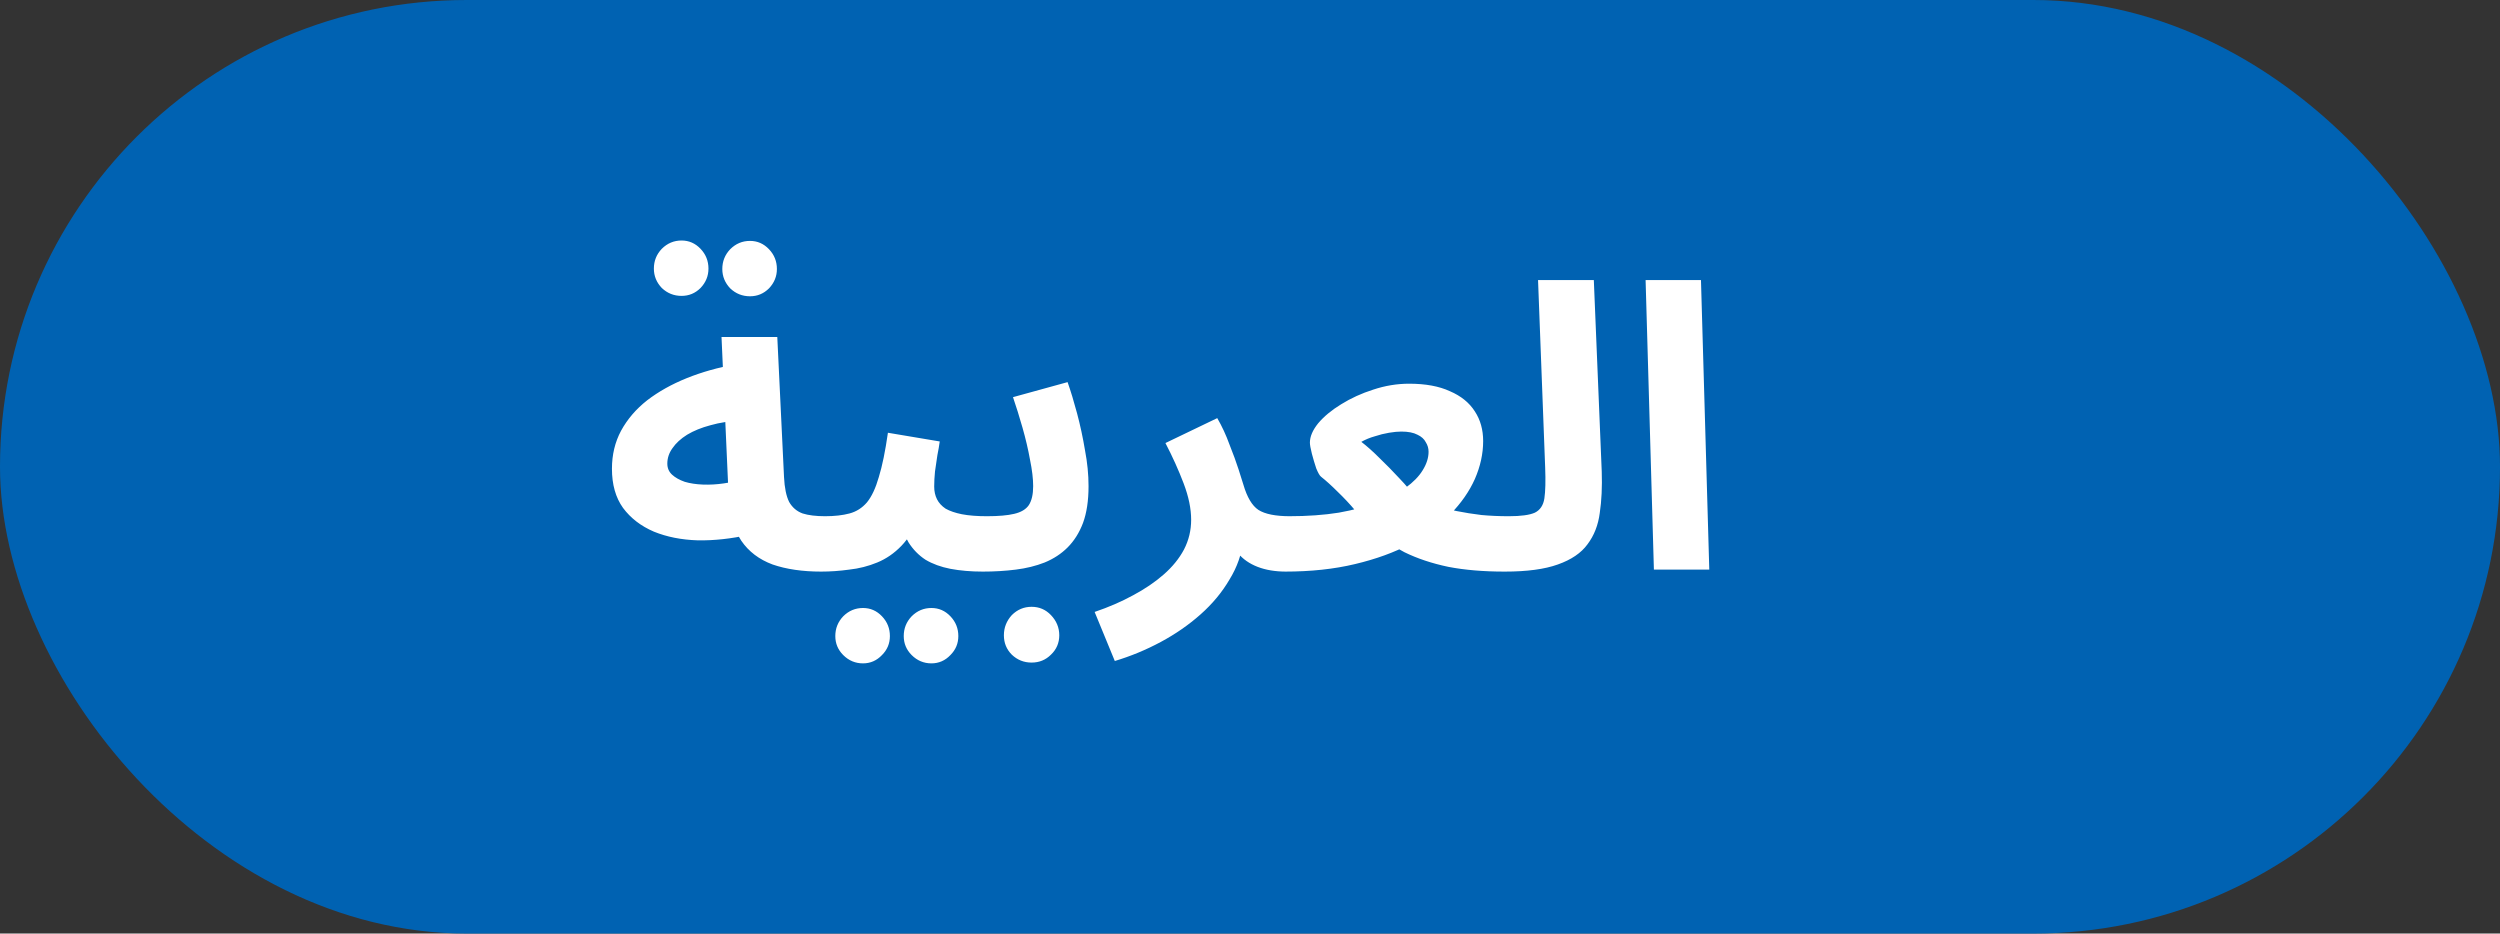
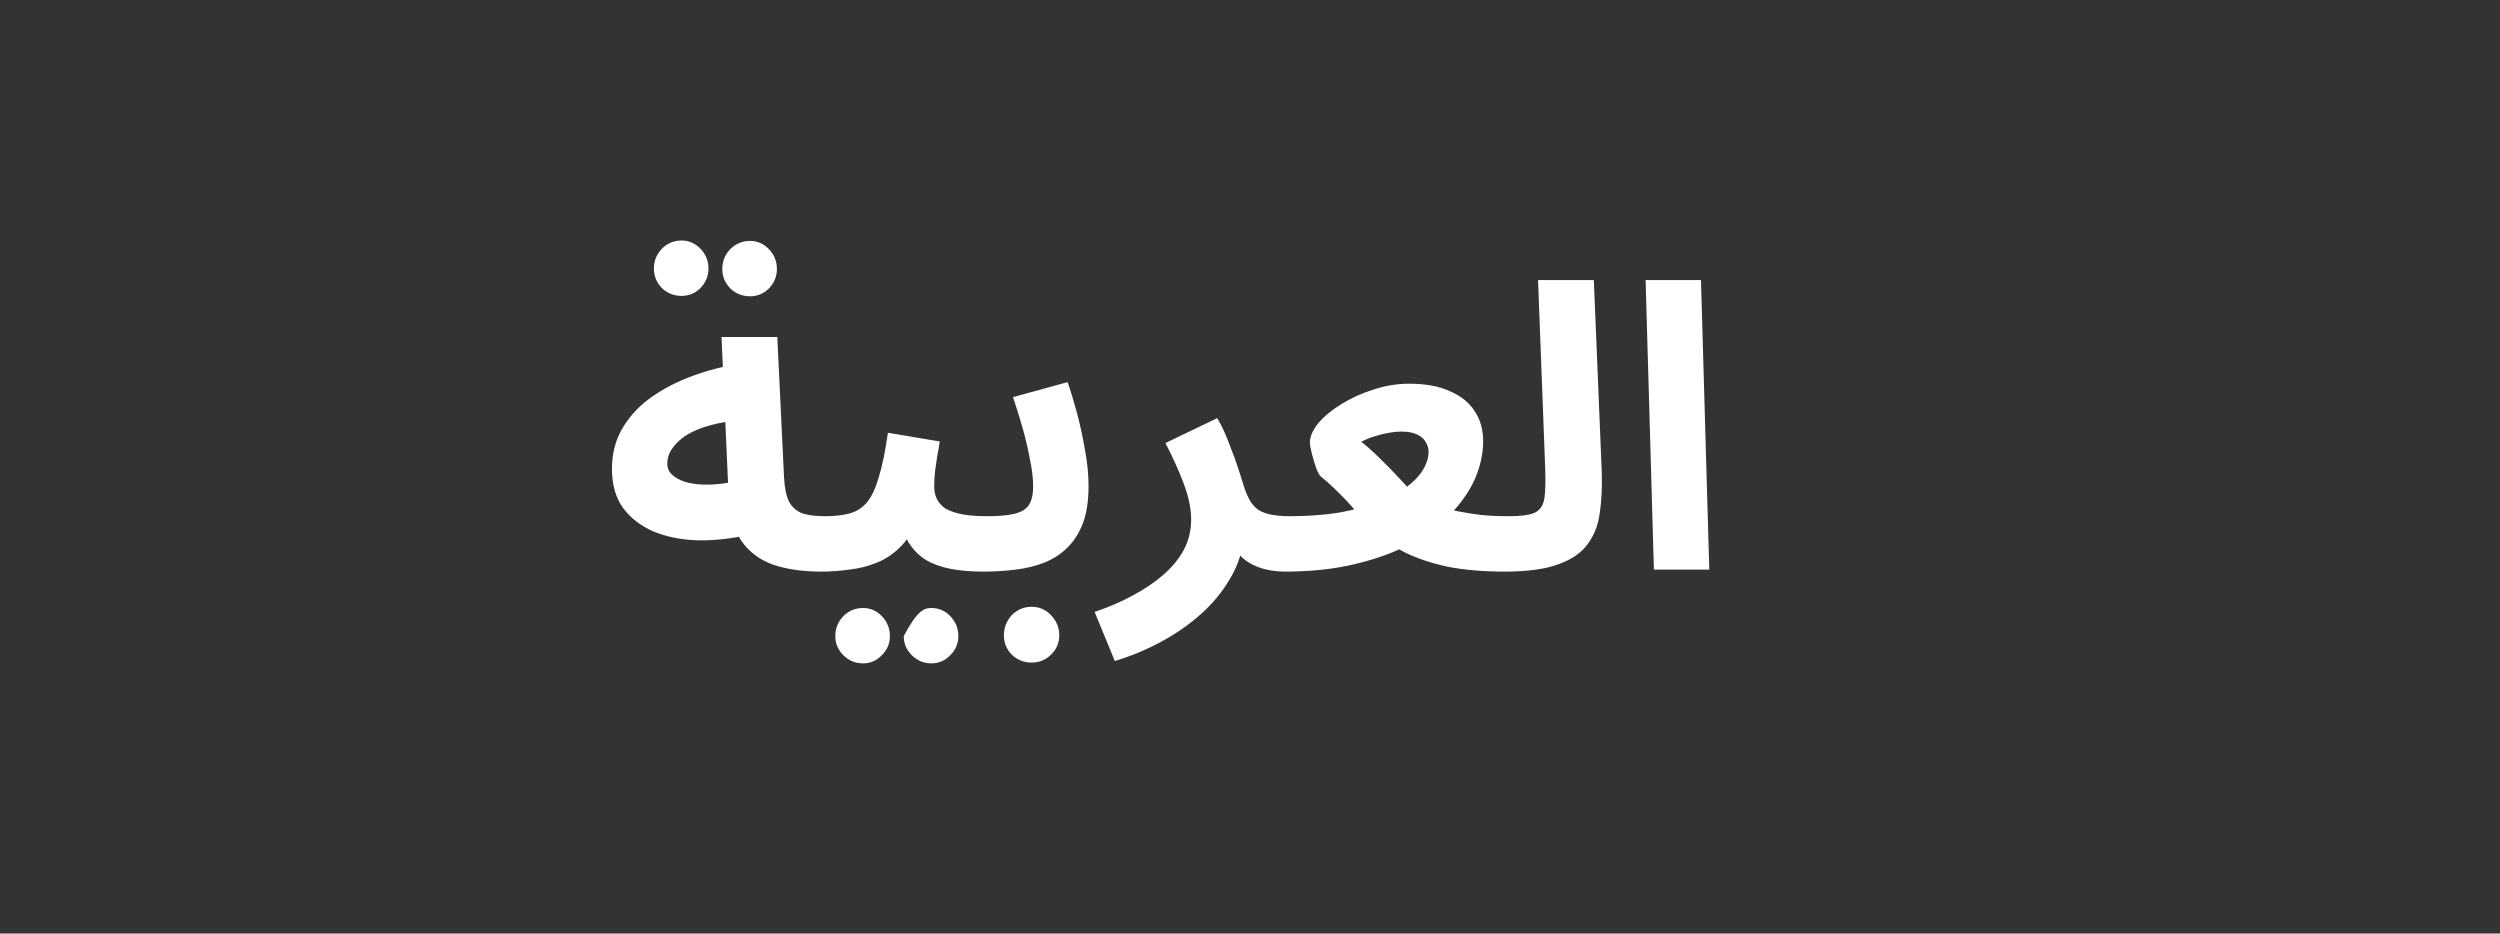
<svg xmlns="http://www.w3.org/2000/svg" width="316" height="118" viewBox="0 0 316 118" fill="none">
  <rect x="0" y="0" width="316" height="118" fill="#333333" stroke="none" />
-   <rect width="316" height="118" rx="59" fill="#0062B2" />
-   <path d="M103.8 72.25C101.433 72.25 99.383 71.95 97.65 71.35C95.95 70.717 94.633 69.717 93.7 68.35C92.767 66.95 92.233 65.083 92.1 62.75L91.2 42.6H98.25L99.1 60.3C99.167 61.667 99.383 62.717 99.75 63.45C100.15 64.15 100.717 64.633 101.45 64.9C102.183 65.133 103.133 65.25 104.3 65.25C105.567 65.25 106.467 65.583 107 66.25C107.533 66.883 107.8 67.683 107.8 68.65C107.8 69.683 107.45 70.55 106.75 71.25C106.083 71.917 105.1 72.25 103.8 72.25ZM94.65 67.6C92.417 68.1 90.267 68.333 88.2 68.3C86.133 68.233 84.283 67.867 82.65 67.2C81.017 66.5 79.717 65.5 78.75 64.2C77.817 62.9 77.35 61.25 77.35 59.25C77.35 57.483 77.733 55.883 78.5 54.45C79.3 52.983 80.4 51.7 81.8 50.6C83.233 49.5 84.9 48.567 86.8 47.8C88.7 47.033 90.767 46.45 93 46.05L93.7 53.15C92.267 53.217 90.967 53.417 89.8 53.75C88.667 54.05 87.683 54.45 86.85 54.95C86.05 55.45 85.433 56.017 85 56.65C84.567 57.25 84.35 57.9 84.35 58.6C84.35 59.167 84.55 59.633 84.95 60C85.35 60.367 85.883 60.667 86.55 60.9C87.217 61.1 87.983 61.217 88.85 61.25C89.717 61.283 90.6 61.233 91.5 61.1C92.433 60.967 93.35 60.75 94.25 60.45L94.65 67.6ZM94.8 37.45C93.833 37.45 93 37.117 92.3 36.45C91.633 35.75 91.3 34.933 91.3 34C91.3 33.033 91.633 32.2 92.3 31.5C93 30.8 93.833 30.45 94.8 30.45C95.733 30.45 96.533 30.8 97.2 31.5C97.867 32.2 98.2 33.033 98.2 34C98.2 34.933 97.867 35.75 97.2 36.45C96.533 37.117 95.733 37.45 94.8 37.45ZM86.15 37.4C85.183 37.4 84.35 37.067 83.65 36.4C82.983 35.7 82.65 34.883 82.65 33.95C82.65 32.983 82.983 32.15 83.65 31.45C84.35 30.75 85.183 30.4 86.15 30.4C87.083 30.4 87.883 30.75 88.55 31.45C89.217 32.15 89.55 32.983 89.55 33.95C89.55 34.883 89.217 35.7 88.55 36.4C87.883 37.067 87.083 37.4 86.15 37.4ZM103.783 72.25L104.283 65.25C105.483 65.25 106.517 65.133 107.383 64.9C108.25 64.667 108.983 64.2 109.583 63.5C110.183 62.767 110.683 61.7 111.083 60.3C111.517 58.9 111.9 57.033 112.233 54.7L118.783 55.8C118.717 56.3 118.617 56.883 118.483 57.55C118.383 58.217 118.283 58.9 118.183 59.6C118.117 60.267 118.083 60.9 118.083 61.5C118.083 62.1 118.2 62.633 118.433 63.1C118.667 63.567 119.033 63.967 119.533 64.3C120.067 64.6 120.75 64.833 121.583 65C122.45 65.167 123.5 65.25 124.733 65.25C126 65.25 126.9 65.583 127.433 66.25C127.967 66.883 128.233 67.683 128.233 68.65C128.233 69.683 127.883 70.55 127.183 71.25C126.517 71.917 125.533 72.25 124.233 72.25C122.733 72.25 121.367 72.133 120.133 71.9C118.933 71.667 117.883 71.283 116.983 70.75C116.117 70.183 115.4 69.45 114.833 68.55C114.3 67.617 113.967 66.483 113.833 65.15H116.233C115.633 66.75 114.867 68.033 113.933 69C113.033 69.933 112.017 70.633 110.883 71.1C109.75 71.567 108.567 71.867 107.333 72C106.133 72.167 104.95 72.25 103.783 72.25ZM117.733 83.85C116.767 83.85 115.933 83.5 115.233 82.8C114.567 82.133 114.233 81.333 114.233 80.4C114.233 79.433 114.567 78.6 115.233 77.9C115.933 77.2 116.767 76.85 117.733 76.85C118.667 76.85 119.467 77.2 120.133 77.9C120.8 78.6 121.133 79.433 121.133 80.4C121.133 81.333 120.8 82.133 120.133 82.8C119.467 83.5 118.667 83.85 117.733 83.85ZM109.083 83.85C108.117 83.85 107.283 83.5 106.583 82.8C105.917 82.133 105.583 81.333 105.583 80.4C105.583 79.433 105.917 78.6 106.583 77.9C107.283 77.2 108.117 76.85 109.083 76.85C110.017 76.85 110.817 77.2 111.483 77.9C112.15 78.6 112.483 79.433 112.483 80.4C112.483 81.333 112.15 82.133 111.483 82.8C110.817 83.5 110.017 83.85 109.083 83.85ZM124.242 72.25L124.742 65.25C126.209 65.25 127.359 65.15 128.192 64.95C129.059 64.75 129.676 64.383 130.042 63.85C130.409 63.283 130.592 62.483 130.592 61.45C130.592 60.517 130.459 59.4 130.192 58.1C129.959 56.8 129.642 55.45 129.242 54.05C128.842 52.65 128.442 51.367 128.042 50.2L134.942 48.3C135.342 49.433 135.742 50.75 136.142 52.25C136.542 53.75 136.876 55.3 137.142 56.9C137.442 58.467 137.592 59.983 137.592 61.45C137.592 63.283 137.359 64.833 136.892 66.1C136.426 67.333 135.776 68.367 134.942 69.2C134.142 70 133.176 70.633 132.042 71.1C130.942 71.533 129.726 71.833 128.392 72C127.059 72.167 125.676 72.25 124.242 72.25ZM130.392 83.75C129.426 83.75 128.592 83.417 127.892 82.75C127.226 82.083 126.892 81.267 126.892 80.3C126.892 79.333 127.226 78.483 127.892 77.75C128.592 77.05 129.426 76.7 130.392 76.7C131.359 76.7 132.176 77.05 132.842 77.75C133.542 78.483 133.892 79.333 133.892 80.3C133.892 81.267 133.542 82.083 132.842 82.75C132.176 83.417 131.359 83.75 130.392 83.75ZM140.911 83.55L138.361 77.35C140.128 76.75 141.745 76.05 143.211 75.25C144.711 74.45 146.011 73.567 147.111 72.6C148.211 71.633 149.061 70.583 149.661 69.45C150.261 68.283 150.561 67.033 150.561 65.7C150.561 64.3 150.245 62.767 149.611 61.1C148.978 59.433 148.211 57.733 147.311 56L153.861 52.85C154.461 53.883 154.978 55 155.411 56.2C155.878 57.367 156.261 58.417 156.561 59.35C156.861 60.283 157.061 60.917 157.161 61.25C157.628 62.85 158.261 63.917 159.061 64.45C159.895 64.983 161.228 65.25 163.061 65.25C164.328 65.25 165.228 65.583 165.761 66.25C166.328 66.883 166.611 67.683 166.611 68.65C166.611 69.683 166.261 70.55 165.561 71.25C164.861 71.917 163.861 72.25 162.561 72.25C161.195 72.25 159.995 72.05 158.961 71.65C157.928 71.25 157.095 70.667 156.461 69.9C155.861 69.133 155.478 68.233 155.311 67.2L157.161 68.25C156.961 70.017 156.378 71.683 155.411 73.25C154.478 74.85 153.261 76.317 151.761 77.65C150.261 78.983 148.578 80.15 146.711 81.15C144.845 82.15 142.911 82.95 140.911 83.55ZM162.421 72.25L162.921 65.25C165.254 65.25 167.354 65.1 169.221 64.8C171.088 64.467 172.721 64.033 174.121 63.5C175.554 62.967 176.738 62.35 177.671 61.65C178.638 60.95 179.354 60.217 179.821 59.45C180.321 58.65 180.571 57.867 180.571 57.1C180.571 56.667 180.454 56.267 180.221 55.9C180.021 55.5 179.671 55.183 179.171 54.95C178.671 54.683 177.988 54.55 177.121 54.55C176.688 54.55 176.171 54.6 175.571 54.7C174.971 54.8 174.371 54.95 173.771 55.15C173.171 55.317 172.604 55.55 172.071 55.85C172.771 56.383 173.538 57.067 174.371 57.9C175.204 58.7 176.038 59.55 176.871 60.45C177.704 61.317 178.421 62.167 179.021 63C179.721 63.3 180.488 63.6 181.321 63.9C182.188 64.167 183.121 64.4 184.121 64.6C185.121 64.8 186.171 64.967 187.271 65.1C188.371 65.2 189.504 65.25 190.671 65.25C191.938 65.25 192.838 65.583 193.371 66.25C193.938 66.883 194.221 67.683 194.221 68.65C194.221 69.683 193.871 70.55 193.171 71.25C192.471 71.917 191.471 72.25 190.171 72.25C187.504 72.25 185.138 72.05 183.071 71.65C181.004 71.217 179.154 70.6 177.521 69.8C175.921 68.967 174.421 67.967 173.021 66.8C172.621 66.1 172.054 65.35 171.321 64.55C170.621 63.717 169.871 62.917 169.071 62.15C168.304 61.383 167.604 60.75 166.971 60.25C166.804 60.117 166.604 59.767 166.371 59.2C166.171 58.6 165.988 57.983 165.821 57.35C165.654 56.683 165.571 56.217 165.571 55.95C165.571 55.183 165.921 54.367 166.621 53.5C167.354 52.633 168.321 51.833 169.521 51.1C170.754 50.333 172.104 49.717 173.571 49.25C175.071 48.75 176.588 48.5 178.121 48.5C180.188 48.5 181.904 48.817 183.271 49.45C184.671 50.05 185.721 50.9 186.421 52C187.121 53.067 187.471 54.317 187.471 55.75C187.471 57.35 187.121 58.95 186.421 60.55C185.721 62.117 184.688 63.6 183.321 65C181.988 66.4 180.304 67.65 178.271 68.75C176.271 69.817 173.938 70.667 171.271 71.3C168.638 71.933 165.688 72.25 162.421 72.25ZM190.209 72.25L190.709 65.25C192.242 65.25 193.342 65.1 194.009 64.8C194.676 64.467 195.076 63.867 195.209 63C195.342 62.1 195.376 60.8 195.309 59.1L194.409 35.4H201.459L202.459 59.6C202.526 61.533 202.442 63.283 202.209 64.85C202.009 66.383 201.492 67.7 200.659 68.8C199.859 69.9 198.609 70.75 196.909 71.35C195.242 71.95 193.009 72.25 190.209 72.25ZM209.053 72L208.003 35.4H215.003L216.053 72H209.053Z" fill="white" />
+   <path d="M103.8 72.25C101.433 72.25 99.383 71.95 97.65 71.35C95.95 70.717 94.633 69.717 93.7 68.35C92.767 66.95 92.233 65.083 92.1 62.75L91.2 42.6H98.25L99.1 60.3C99.167 61.667 99.383 62.717 99.75 63.45C100.15 64.15 100.717 64.633 101.45 64.9C102.183 65.133 103.133 65.25 104.3 65.25C105.567 65.25 106.467 65.583 107 66.25C107.533 66.883 107.8 67.683 107.8 68.65C107.8 69.683 107.45 70.55 106.75 71.25C106.083 71.917 105.1 72.25 103.8 72.25ZM94.65 67.6C92.417 68.1 90.267 68.333 88.2 68.3C86.133 68.233 84.283 67.867 82.65 67.2C81.017 66.5 79.717 65.5 78.75 64.2C77.817 62.9 77.35 61.25 77.35 59.25C77.35 57.483 77.733 55.883 78.5 54.45C79.3 52.983 80.4 51.7 81.8 50.6C83.233 49.5 84.9 48.567 86.8 47.8C88.7 47.033 90.767 46.45 93 46.05L93.7 53.15C92.267 53.217 90.967 53.417 89.8 53.75C88.667 54.05 87.683 54.45 86.85 54.95C86.05 55.45 85.433 56.017 85 56.65C84.567 57.25 84.35 57.9 84.35 58.6C84.35 59.167 84.55 59.633 84.95 60C85.35 60.367 85.883 60.667 86.55 60.9C87.217 61.1 87.983 61.217 88.85 61.25C89.717 61.283 90.6 61.233 91.5 61.1C92.433 60.967 93.35 60.75 94.25 60.45L94.65 67.6ZM94.8 37.45C93.833 37.45 93 37.117 92.3 36.45C91.633 35.75 91.3 34.933 91.3 34C91.3 33.033 91.633 32.2 92.3 31.5C93 30.8 93.833 30.45 94.8 30.45C95.733 30.45 96.533 30.8 97.2 31.5C97.867 32.2 98.2 33.033 98.2 34C98.2 34.933 97.867 35.75 97.2 36.45C96.533 37.117 95.733 37.45 94.8 37.45ZM86.15 37.4C85.183 37.4 84.35 37.067 83.65 36.4C82.983 35.7 82.65 34.883 82.65 33.95C82.65 32.983 82.983 32.15 83.65 31.45C84.35 30.75 85.183 30.4 86.15 30.4C87.083 30.4 87.883 30.75 88.55 31.45C89.217 32.15 89.55 32.983 89.55 33.95C89.55 34.883 89.217 35.7 88.55 36.4C87.883 37.067 87.083 37.4 86.15 37.4ZM103.783 72.25L104.283 65.25C105.483 65.25 106.517 65.133 107.383 64.9C108.25 64.667 108.983 64.2 109.583 63.5C110.183 62.767 110.683 61.7 111.083 60.3C111.517 58.9 111.9 57.033 112.233 54.7L118.783 55.8C118.717 56.3 118.617 56.883 118.483 57.55C118.383 58.217 118.283 58.9 118.183 59.6C118.117 60.267 118.083 60.9 118.083 61.5C118.083 62.1 118.2 62.633 118.433 63.1C118.667 63.567 119.033 63.967 119.533 64.3C120.067 64.6 120.75 64.833 121.583 65C122.45 65.167 123.5 65.25 124.733 65.25C126 65.25 126.9 65.583 127.433 66.25C127.967 66.883 128.233 67.683 128.233 68.65C128.233 69.683 127.883 70.55 127.183 71.25C126.517 71.917 125.533 72.25 124.233 72.25C122.733 72.25 121.367 72.133 120.133 71.9C118.933 71.667 117.883 71.283 116.983 70.75C116.117 70.183 115.4 69.45 114.833 68.55C114.3 67.617 113.967 66.483 113.833 65.15H116.233C115.633 66.75 114.867 68.033 113.933 69C113.033 69.933 112.017 70.633 110.883 71.1C109.75 71.567 108.567 71.867 107.333 72C106.133 72.167 104.95 72.25 103.783 72.25ZM117.733 83.85C116.767 83.85 115.933 83.5 115.233 82.8C114.567 82.133 114.233 81.333 114.233 80.4C115.933 77.2 116.767 76.85 117.733 76.85C118.667 76.85 119.467 77.2 120.133 77.9C120.8 78.6 121.133 79.433 121.133 80.4C121.133 81.333 120.8 82.133 120.133 82.8C119.467 83.5 118.667 83.85 117.733 83.85ZM109.083 83.85C108.117 83.85 107.283 83.5 106.583 82.8C105.917 82.133 105.583 81.333 105.583 80.4C105.583 79.433 105.917 78.6 106.583 77.9C107.283 77.2 108.117 76.85 109.083 76.85C110.017 76.85 110.817 77.2 111.483 77.9C112.15 78.6 112.483 79.433 112.483 80.4C112.483 81.333 112.15 82.133 111.483 82.8C110.817 83.5 110.017 83.85 109.083 83.85ZM124.242 72.25L124.742 65.25C126.209 65.25 127.359 65.15 128.192 64.95C129.059 64.75 129.676 64.383 130.042 63.85C130.409 63.283 130.592 62.483 130.592 61.45C130.592 60.517 130.459 59.4 130.192 58.1C129.959 56.8 129.642 55.45 129.242 54.05C128.842 52.65 128.442 51.367 128.042 50.2L134.942 48.3C135.342 49.433 135.742 50.75 136.142 52.25C136.542 53.75 136.876 55.3 137.142 56.9C137.442 58.467 137.592 59.983 137.592 61.45C137.592 63.283 137.359 64.833 136.892 66.1C136.426 67.333 135.776 68.367 134.942 69.2C134.142 70 133.176 70.633 132.042 71.1C130.942 71.533 129.726 71.833 128.392 72C127.059 72.167 125.676 72.25 124.242 72.25ZM130.392 83.75C129.426 83.75 128.592 83.417 127.892 82.75C127.226 82.083 126.892 81.267 126.892 80.3C126.892 79.333 127.226 78.483 127.892 77.75C128.592 77.05 129.426 76.7 130.392 76.7C131.359 76.7 132.176 77.05 132.842 77.75C133.542 78.483 133.892 79.333 133.892 80.3C133.892 81.267 133.542 82.083 132.842 82.75C132.176 83.417 131.359 83.75 130.392 83.75ZM140.911 83.55L138.361 77.35C140.128 76.75 141.745 76.05 143.211 75.25C144.711 74.45 146.011 73.567 147.111 72.6C148.211 71.633 149.061 70.583 149.661 69.45C150.261 68.283 150.561 67.033 150.561 65.7C150.561 64.3 150.245 62.767 149.611 61.1C148.978 59.433 148.211 57.733 147.311 56L153.861 52.85C154.461 53.883 154.978 55 155.411 56.2C155.878 57.367 156.261 58.417 156.561 59.35C156.861 60.283 157.061 60.917 157.161 61.25C157.628 62.85 158.261 63.917 159.061 64.45C159.895 64.983 161.228 65.25 163.061 65.25C164.328 65.25 165.228 65.583 165.761 66.25C166.328 66.883 166.611 67.683 166.611 68.65C166.611 69.683 166.261 70.55 165.561 71.25C164.861 71.917 163.861 72.25 162.561 72.25C161.195 72.25 159.995 72.05 158.961 71.65C157.928 71.25 157.095 70.667 156.461 69.9C155.861 69.133 155.478 68.233 155.311 67.2L157.161 68.25C156.961 70.017 156.378 71.683 155.411 73.25C154.478 74.85 153.261 76.317 151.761 77.65C150.261 78.983 148.578 80.15 146.711 81.15C144.845 82.15 142.911 82.95 140.911 83.55ZM162.421 72.25L162.921 65.25C165.254 65.25 167.354 65.1 169.221 64.8C171.088 64.467 172.721 64.033 174.121 63.5C175.554 62.967 176.738 62.35 177.671 61.65C178.638 60.95 179.354 60.217 179.821 59.45C180.321 58.65 180.571 57.867 180.571 57.1C180.571 56.667 180.454 56.267 180.221 55.9C180.021 55.5 179.671 55.183 179.171 54.95C178.671 54.683 177.988 54.55 177.121 54.55C176.688 54.55 176.171 54.6 175.571 54.7C174.971 54.8 174.371 54.95 173.771 55.15C173.171 55.317 172.604 55.55 172.071 55.85C172.771 56.383 173.538 57.067 174.371 57.9C175.204 58.7 176.038 59.55 176.871 60.45C177.704 61.317 178.421 62.167 179.021 63C179.721 63.3 180.488 63.6 181.321 63.9C182.188 64.167 183.121 64.4 184.121 64.6C185.121 64.8 186.171 64.967 187.271 65.1C188.371 65.2 189.504 65.25 190.671 65.25C191.938 65.25 192.838 65.583 193.371 66.25C193.938 66.883 194.221 67.683 194.221 68.65C194.221 69.683 193.871 70.55 193.171 71.25C192.471 71.917 191.471 72.25 190.171 72.25C187.504 72.25 185.138 72.05 183.071 71.65C181.004 71.217 179.154 70.6 177.521 69.8C175.921 68.967 174.421 67.967 173.021 66.8C172.621 66.1 172.054 65.35 171.321 64.55C170.621 63.717 169.871 62.917 169.071 62.15C168.304 61.383 167.604 60.75 166.971 60.25C166.804 60.117 166.604 59.767 166.371 59.2C166.171 58.6 165.988 57.983 165.821 57.35C165.654 56.683 165.571 56.217 165.571 55.95C165.571 55.183 165.921 54.367 166.621 53.5C167.354 52.633 168.321 51.833 169.521 51.1C170.754 50.333 172.104 49.717 173.571 49.25C175.071 48.75 176.588 48.5 178.121 48.5C180.188 48.5 181.904 48.817 183.271 49.45C184.671 50.05 185.721 50.9 186.421 52C187.121 53.067 187.471 54.317 187.471 55.75C187.471 57.35 187.121 58.95 186.421 60.55C185.721 62.117 184.688 63.6 183.321 65C181.988 66.4 180.304 67.65 178.271 68.75C176.271 69.817 173.938 70.667 171.271 71.3C168.638 71.933 165.688 72.25 162.421 72.25ZM190.209 72.25L190.709 65.25C192.242 65.25 193.342 65.1 194.009 64.8C194.676 64.467 195.076 63.867 195.209 63C195.342 62.1 195.376 60.8 195.309 59.1L194.409 35.4H201.459L202.459 59.6C202.526 61.533 202.442 63.283 202.209 64.85C202.009 66.383 201.492 67.7 200.659 68.8C199.859 69.9 198.609 70.75 196.909 71.35C195.242 71.95 193.009 72.25 190.209 72.25ZM209.053 72L208.003 35.4H215.003L216.053 72H209.053Z" fill="white" />
</svg>